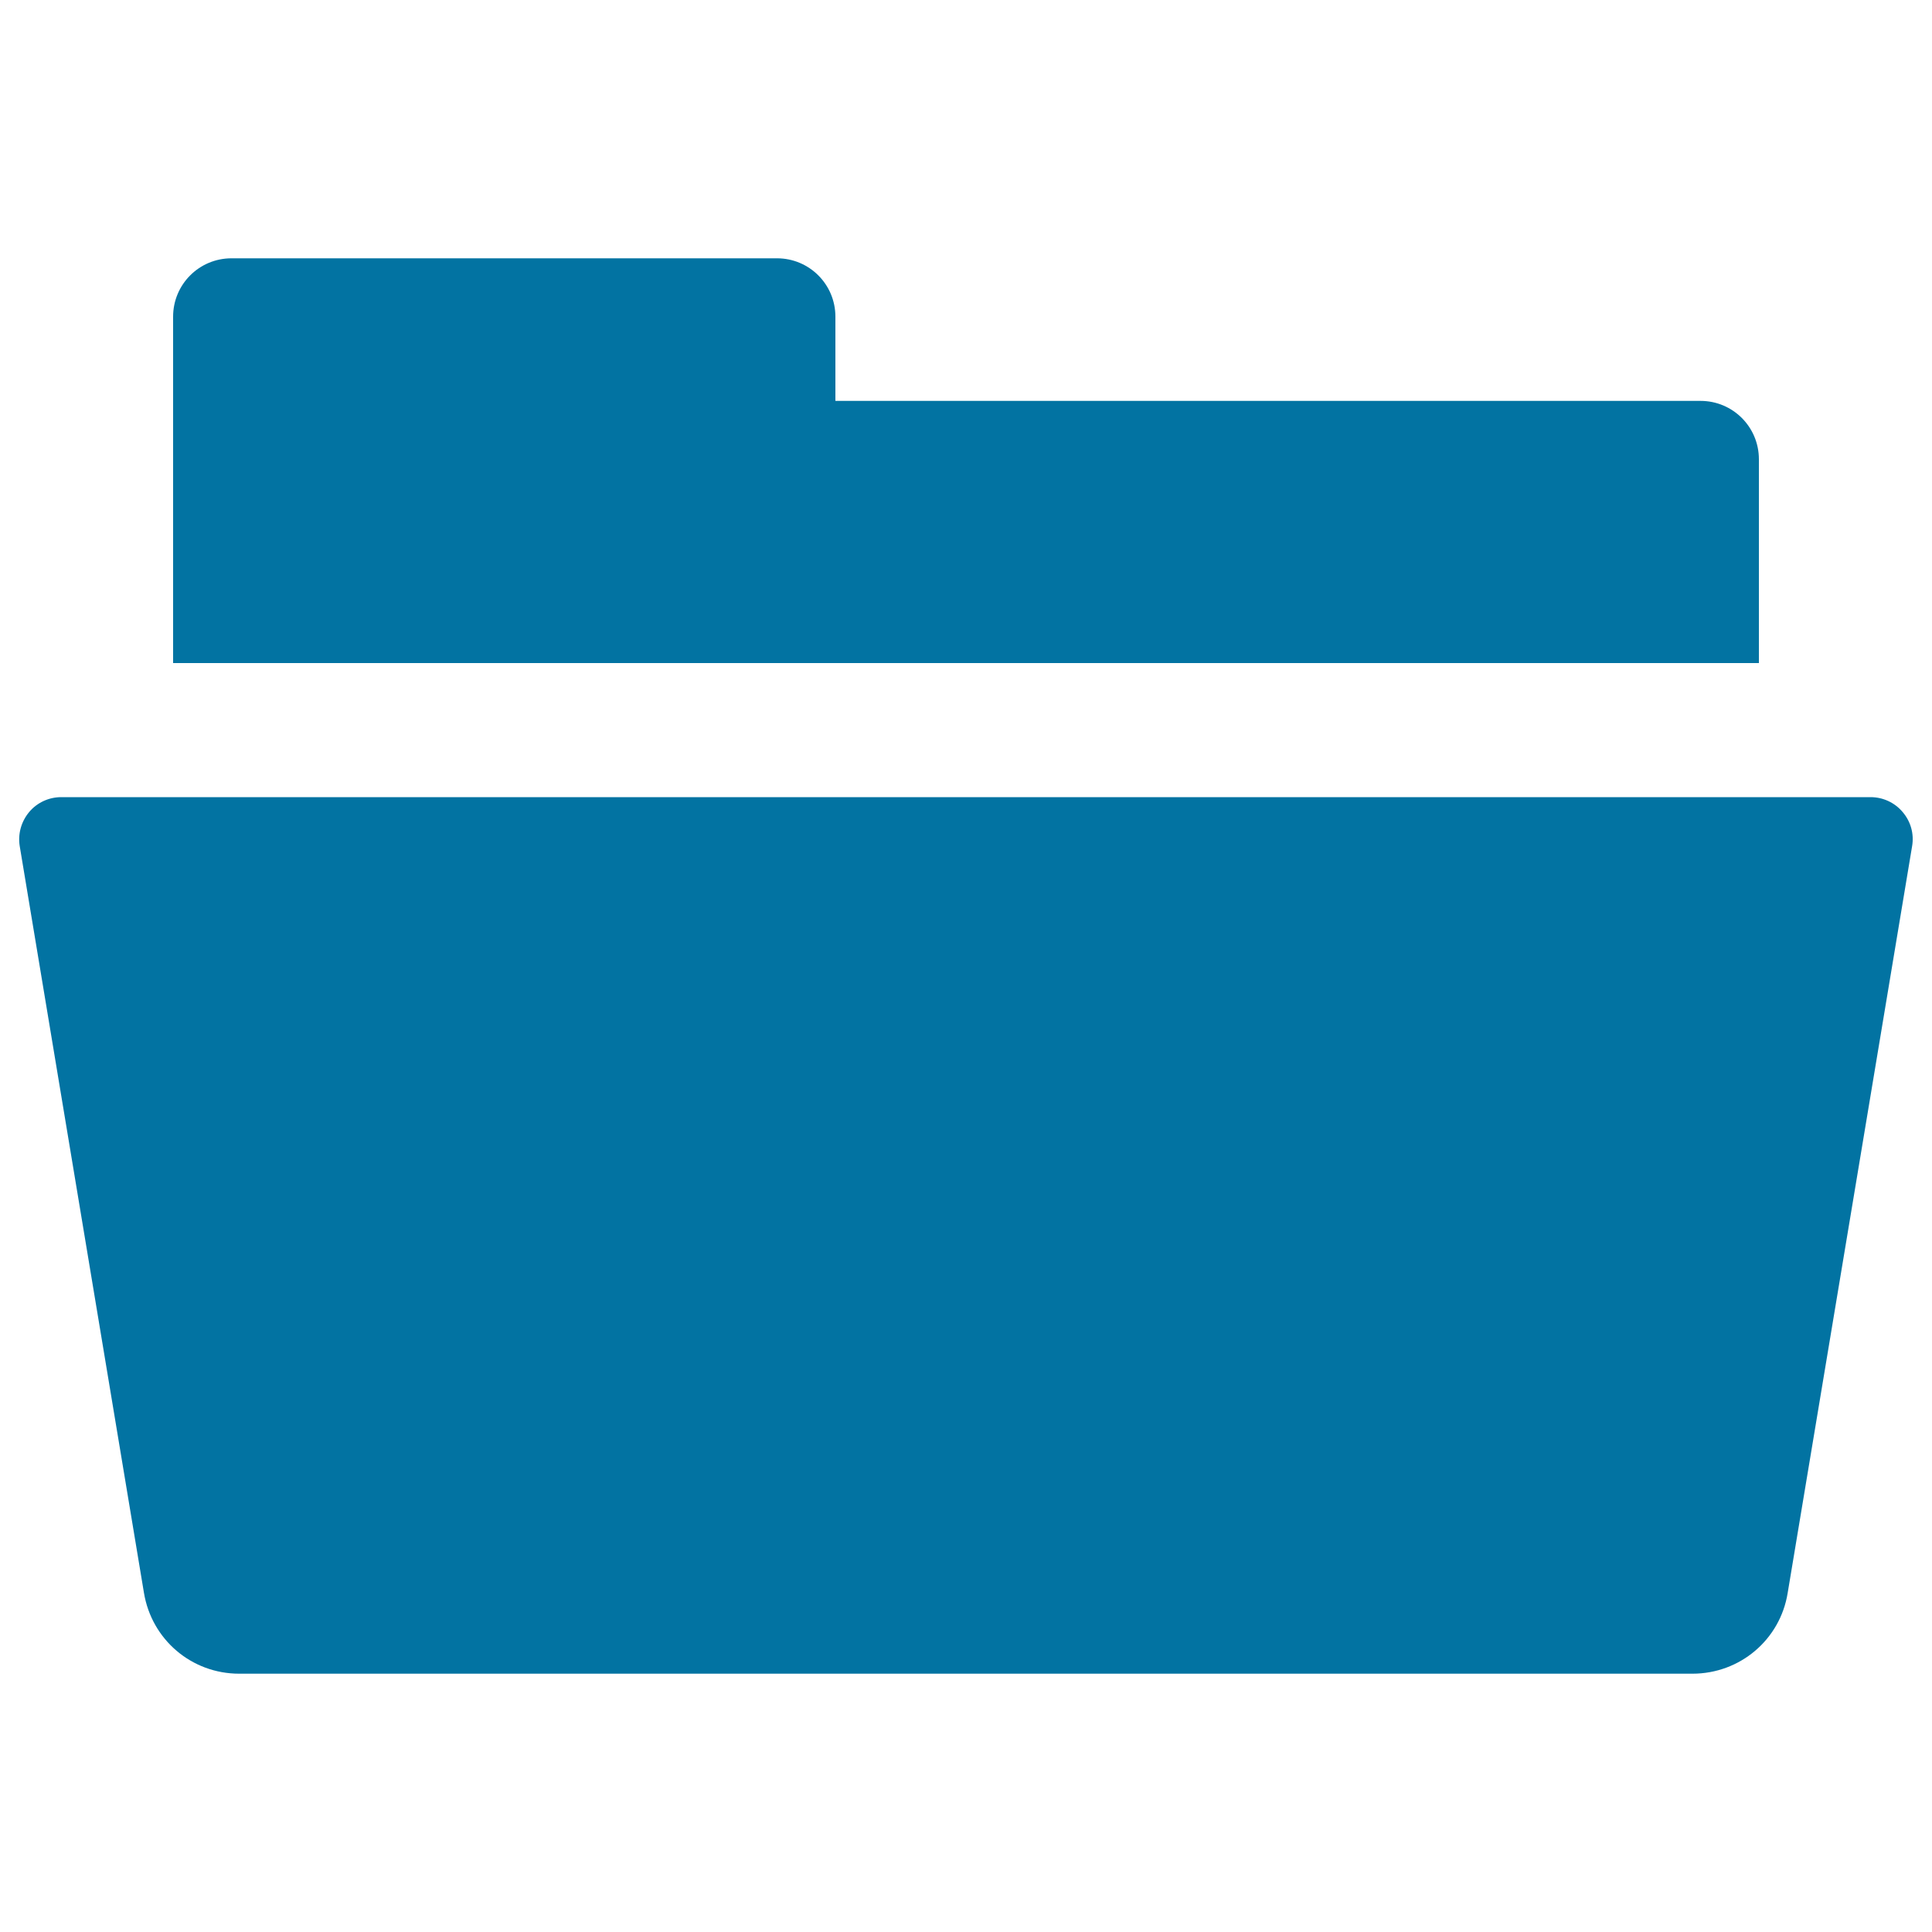
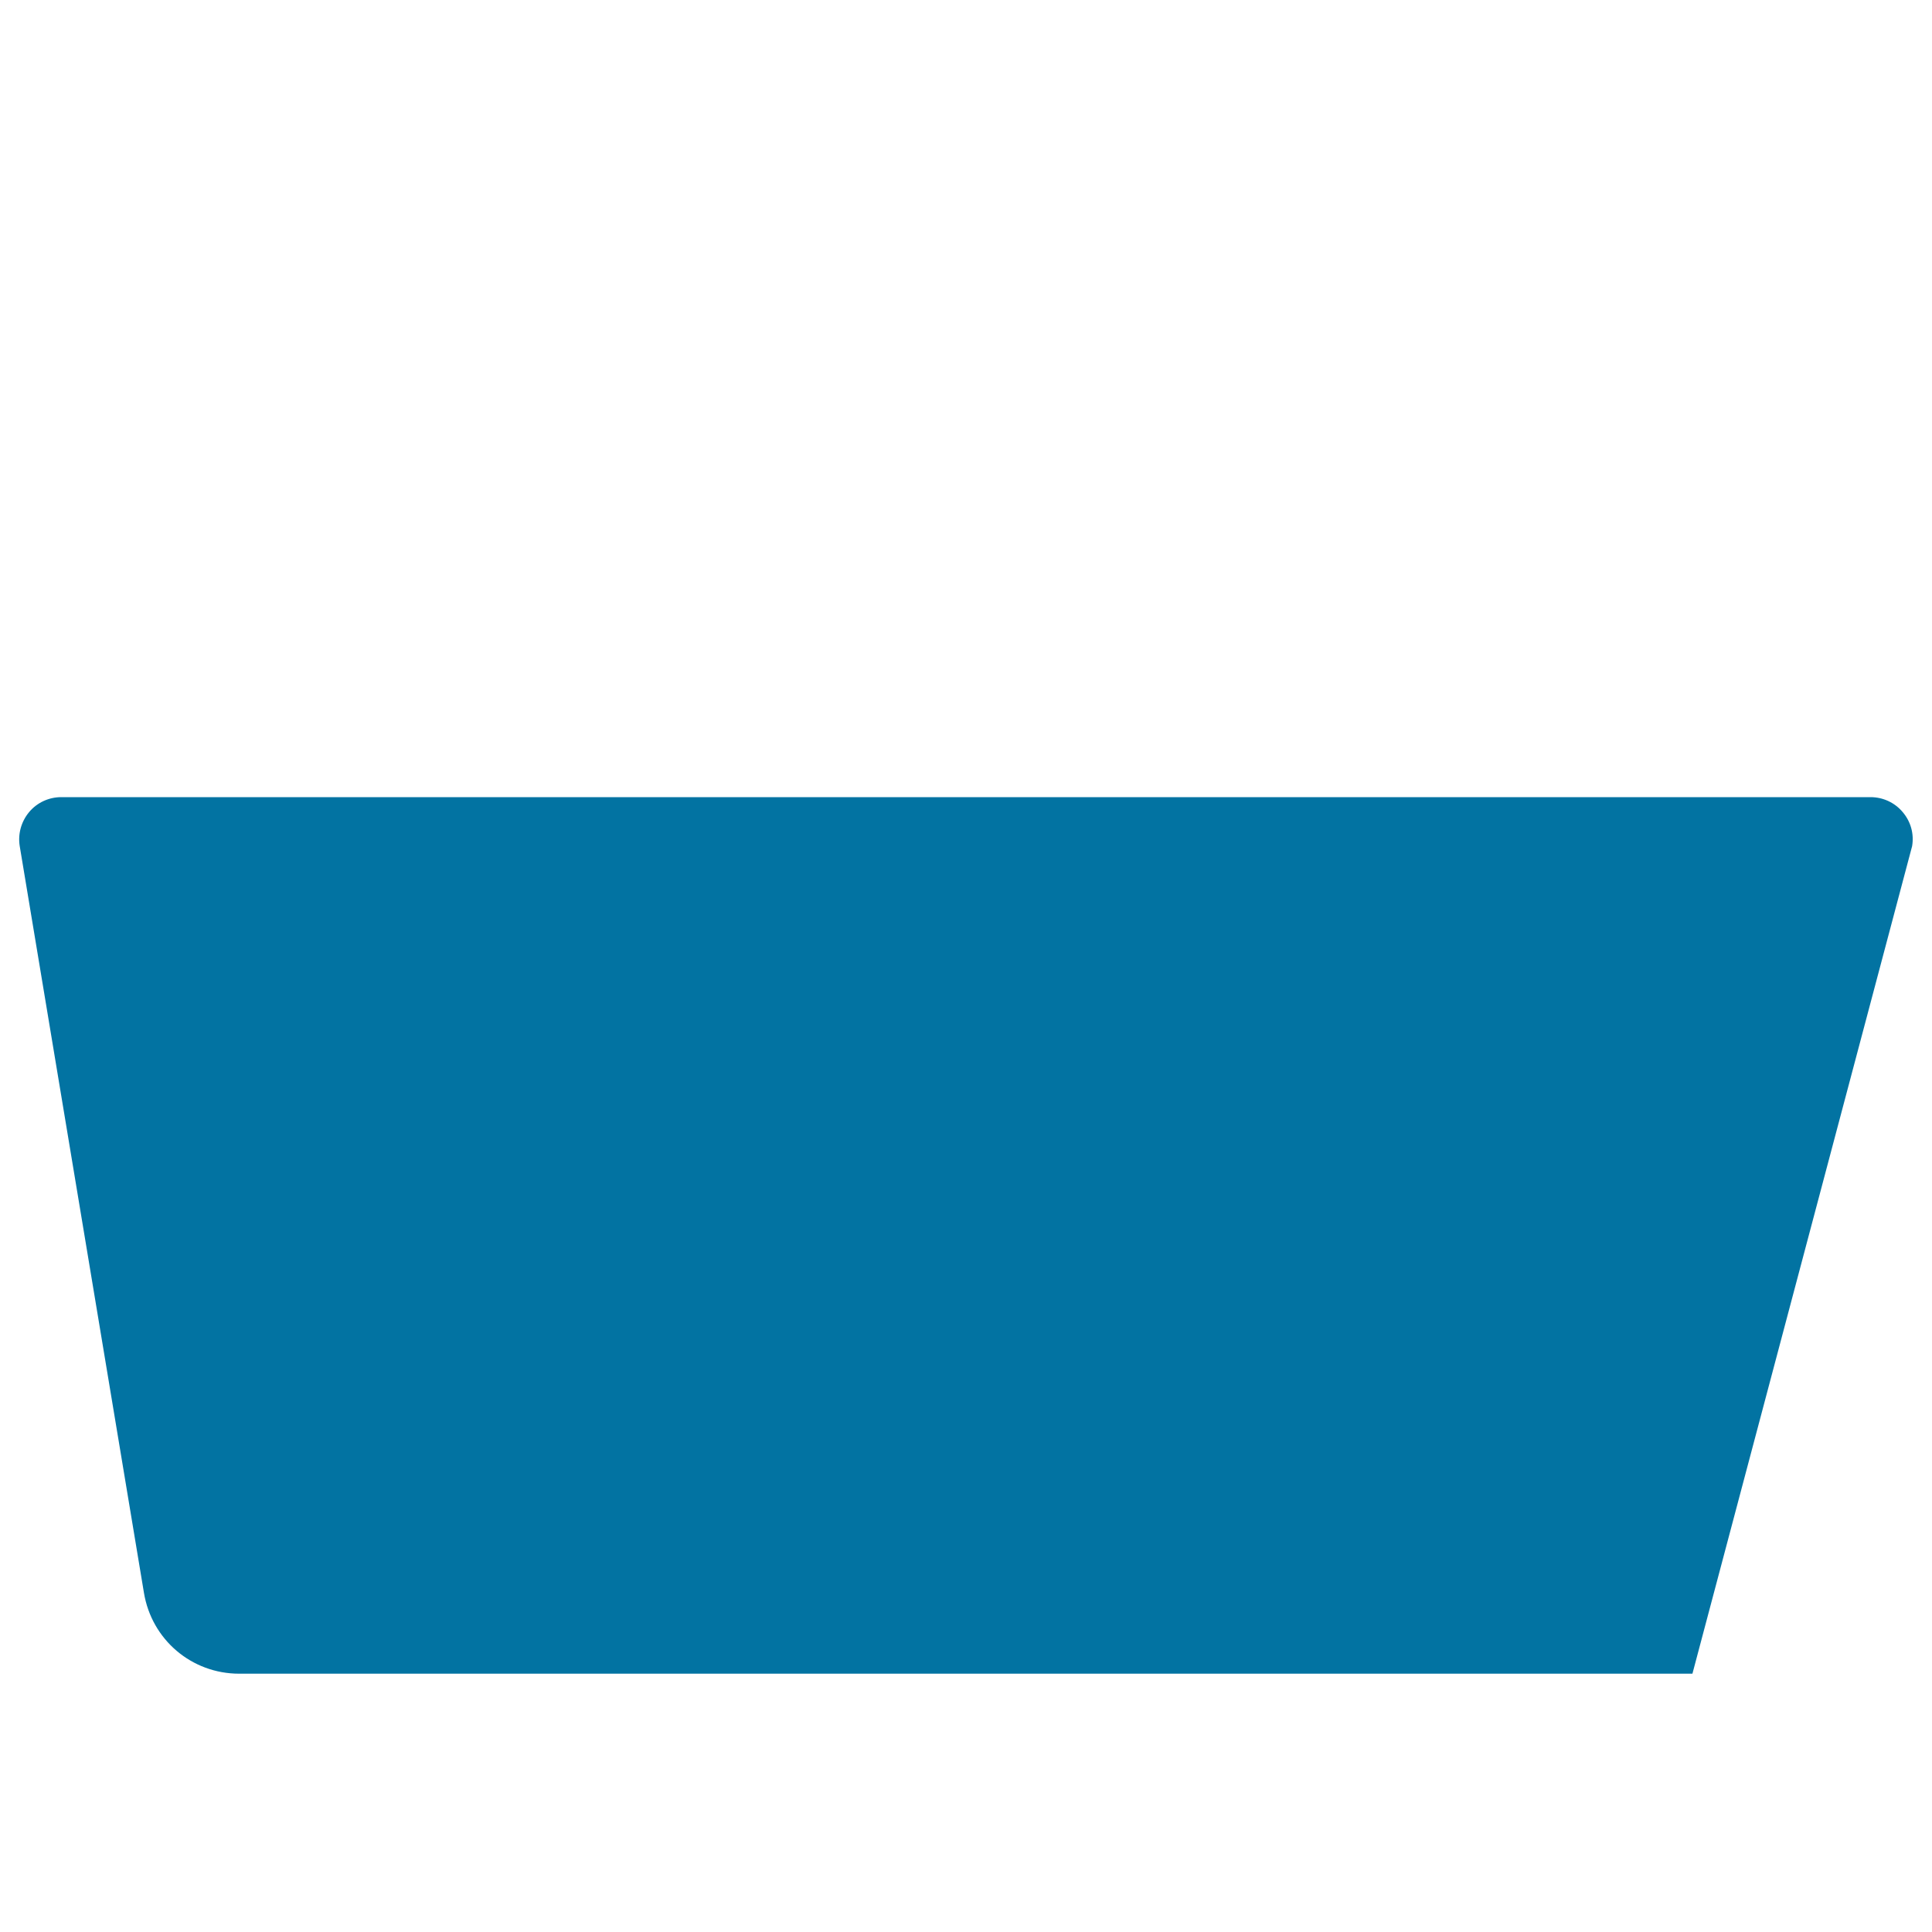
<svg xmlns="http://www.w3.org/2000/svg" viewBox="0 0 1000 1000" style="fill:#0273a2">
  <title>Open Folder SVG icon</title>
  <g>
    <g>
-       <path d="M984.8,420.3c-4.1-4.9-10.2-7.7-16.6-7.7H31.7c-6.4,0-12.5,2.8-16.6,7.7c-4.1,4.9-5.9,11.3-4.9,17.6l64.3,386.5c4,24.3,24.7,41.9,49.3,41.9h752.2c24.6,0,45.4-17.6,49.3-41.8L989.7,438C990.8,431.6,989,425.2,984.8,420.3z" />
-       <path d="M910.4,237.7c0-16.7-13.5-30.2-30.2-30.2H432.4v-43.6c0-16.7-13.5-30.2-30.2-30.2H119.8c-16.7,0-30.2,13.5-30.2,30.2v179.3h820.8L910.4,237.7L910.4,237.7z" />
+       <path d="M984.8,420.3c-4.1-4.9-10.2-7.7-16.6-7.7H31.7c-6.4,0-12.5,2.8-16.6,7.7c-4.1,4.9-5.9,11.3-4.9,17.6l64.3,386.5c4,24.3,24.7,41.9,49.3,41.9h752.2L989.7,438C990.8,431.6,989,425.2,984.8,420.3z" />
    </g>
  </g>
</svg>